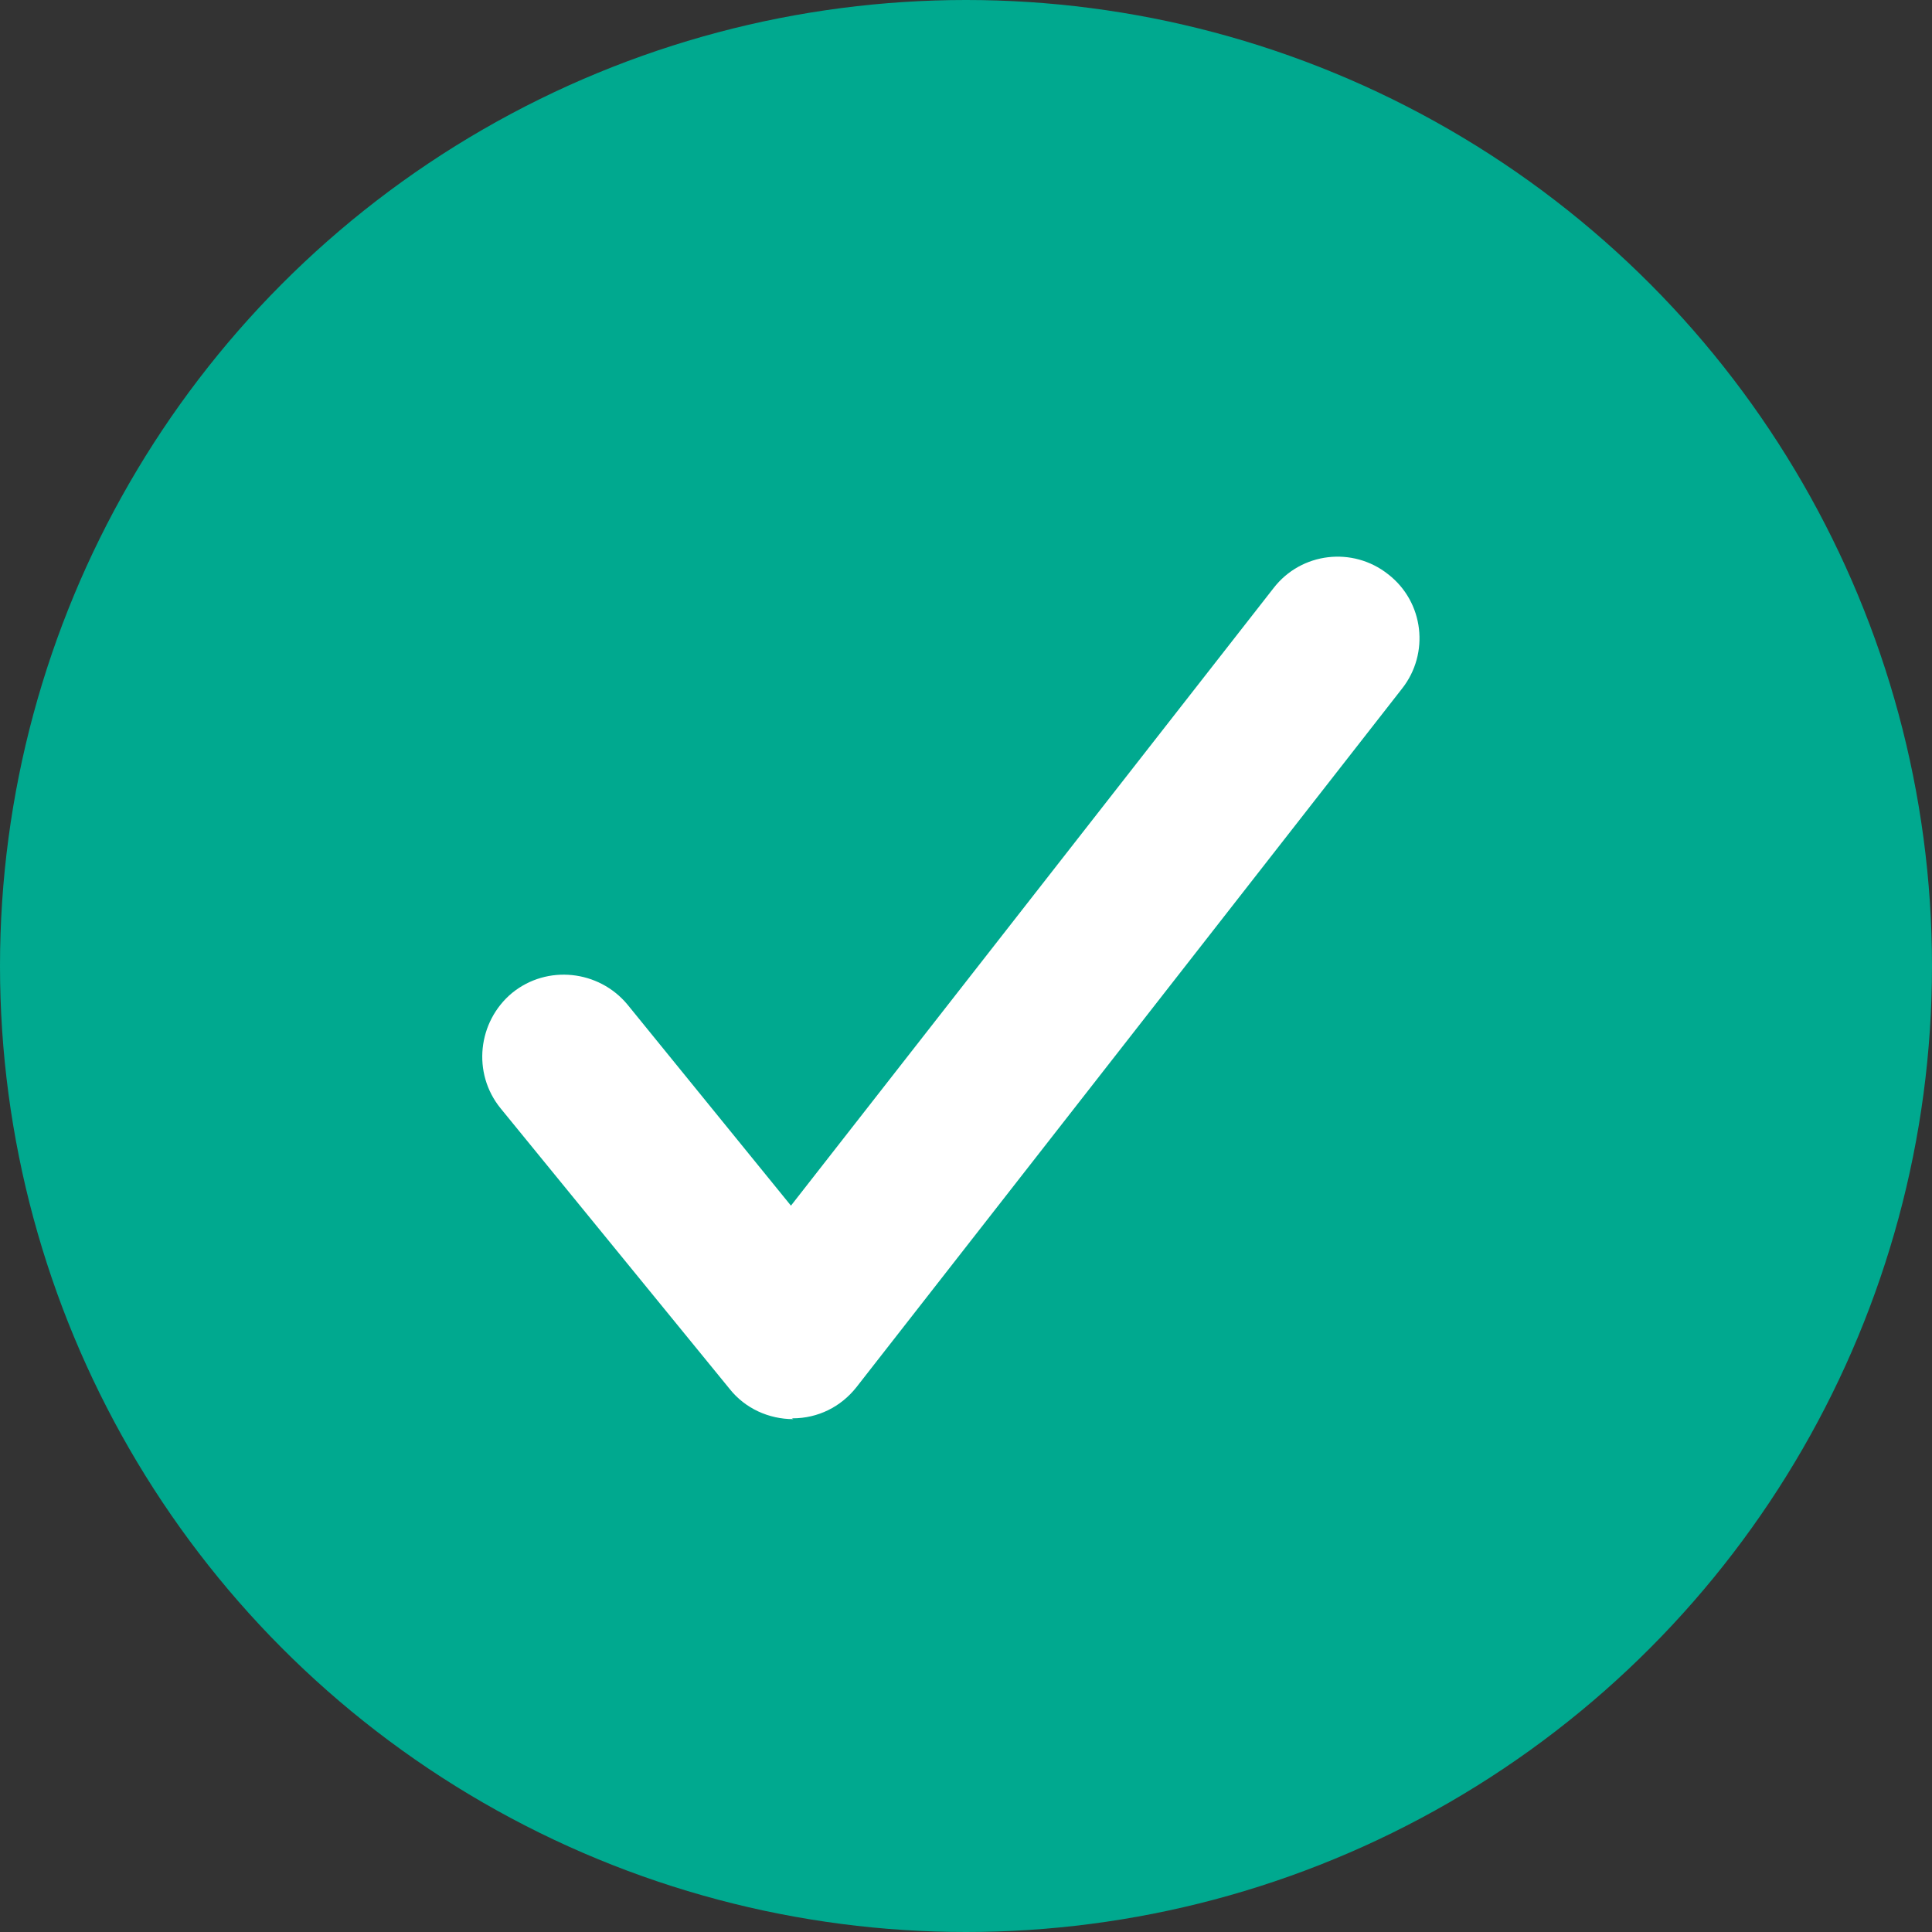
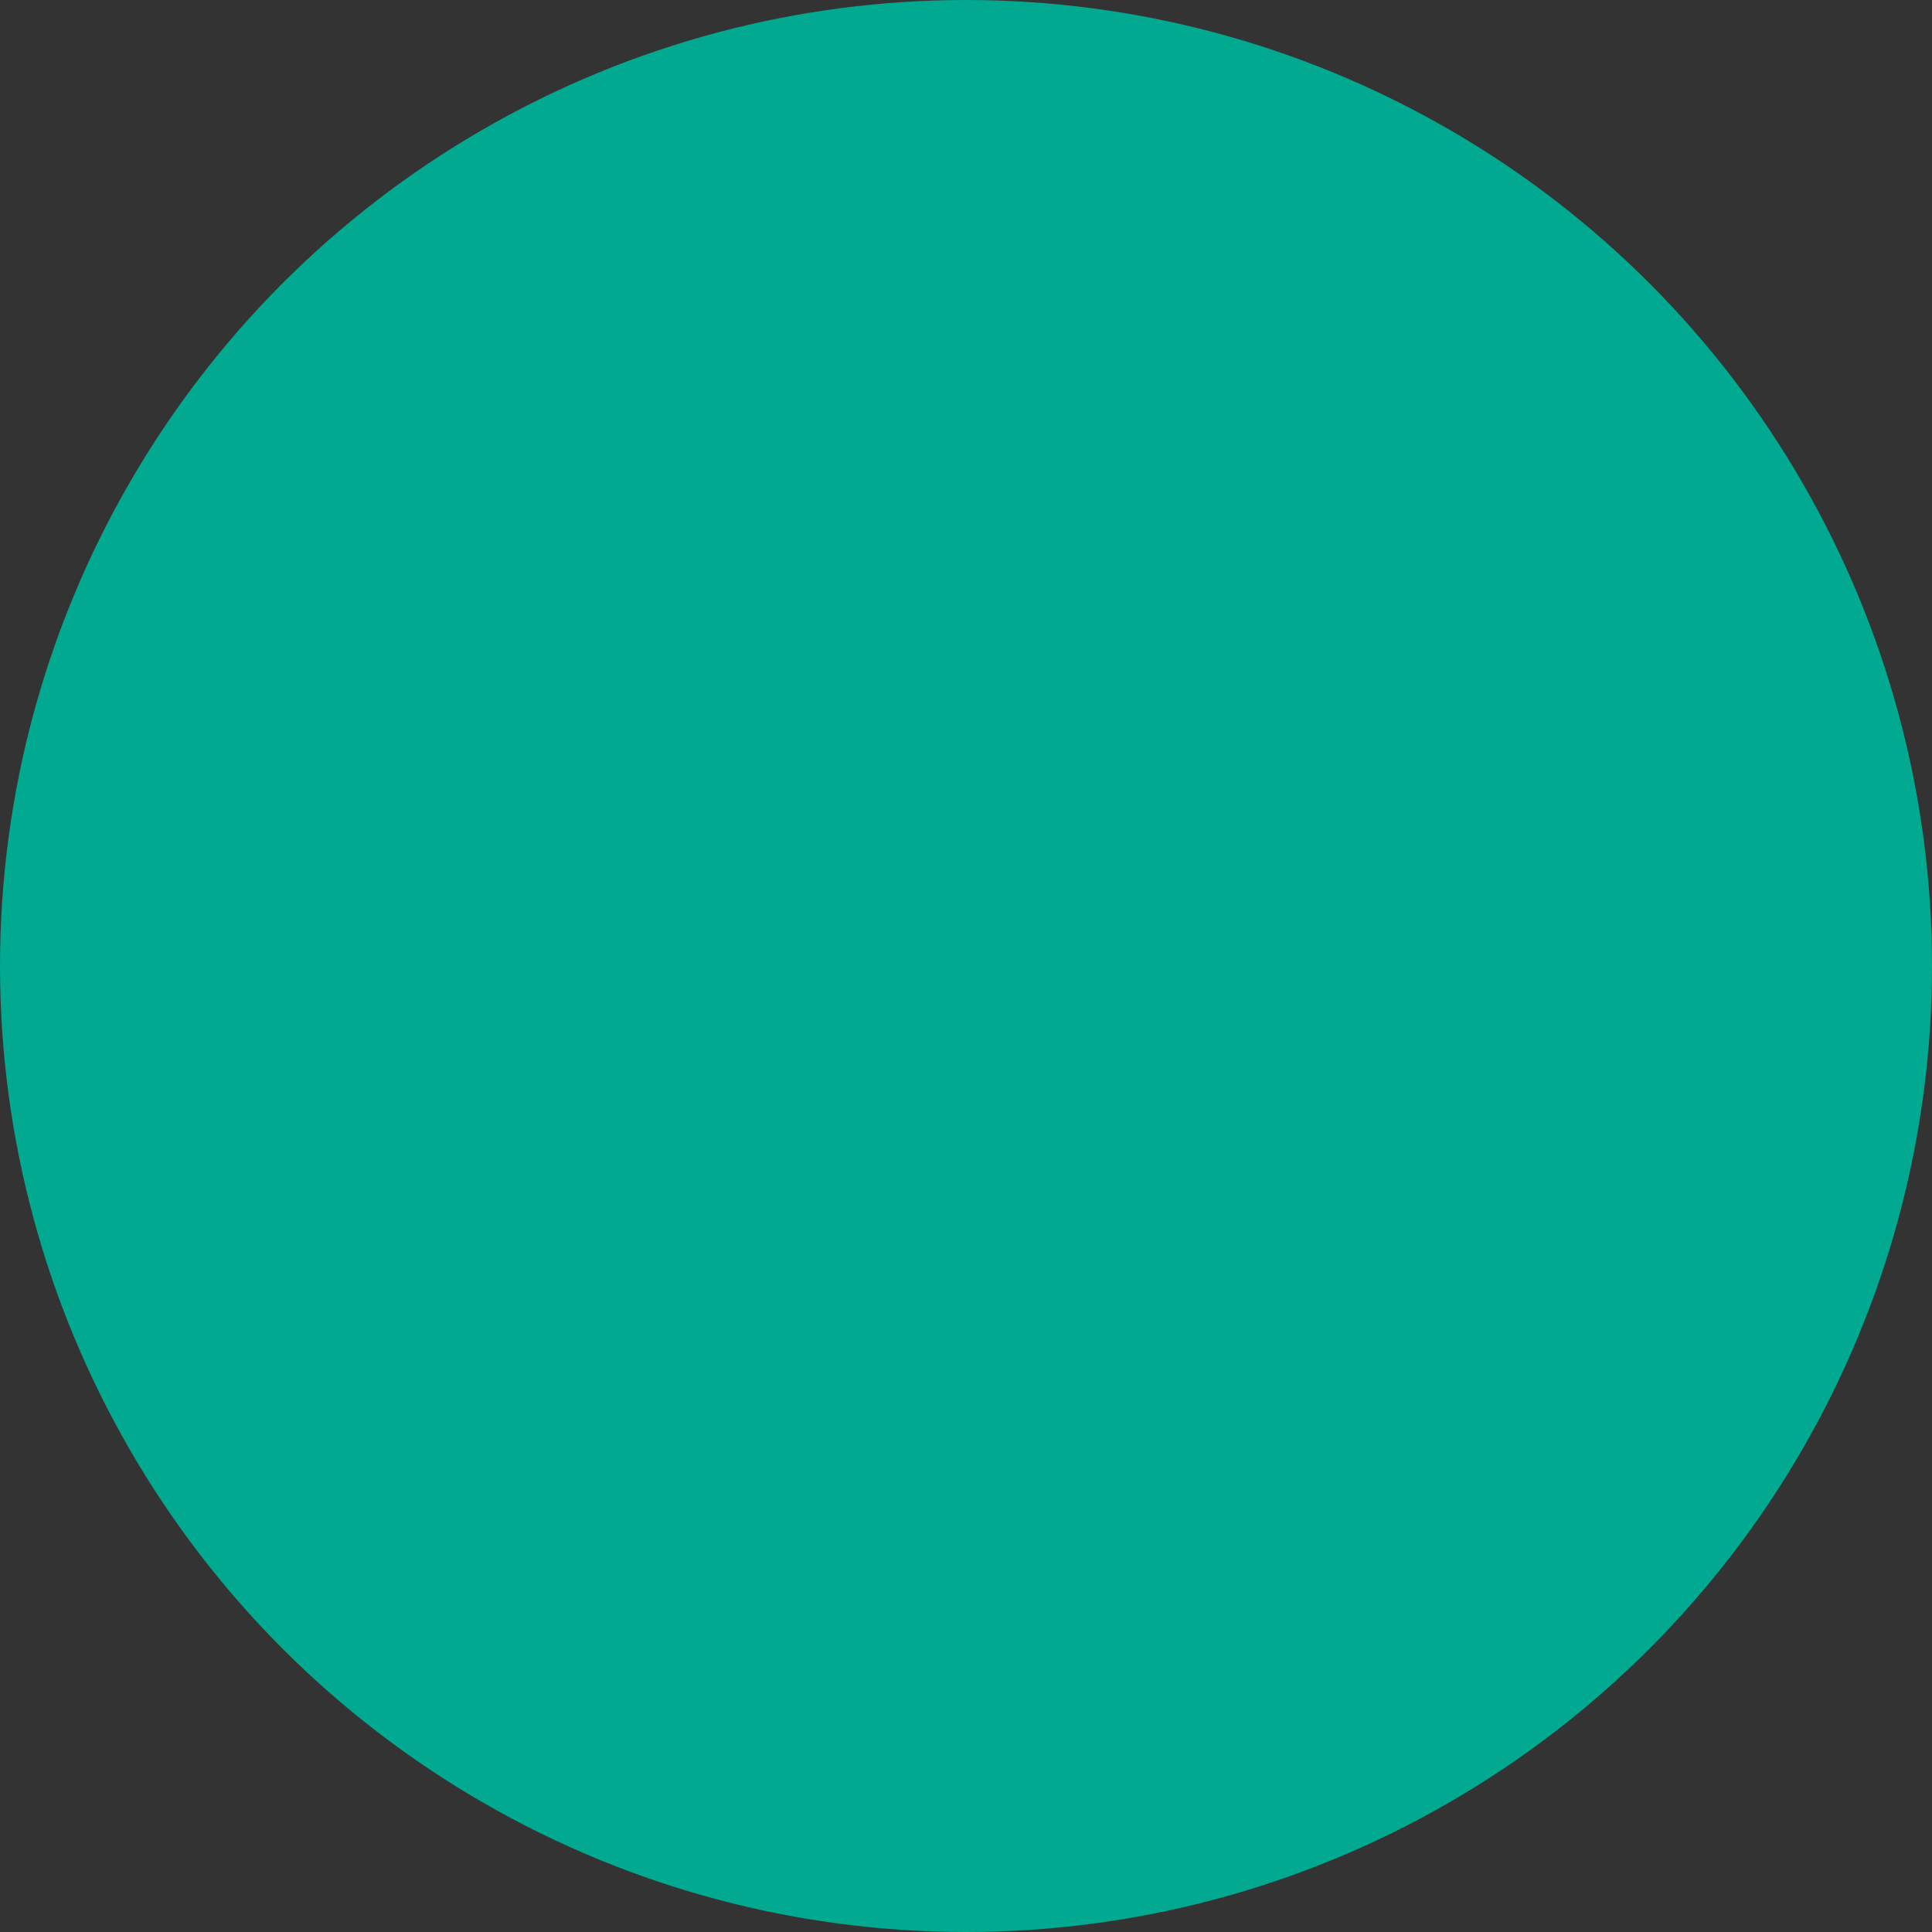
<svg xmlns="http://www.w3.org/2000/svg" id="uuid-6dd6b135-890f-4cd4-a716-45eb44bc4485" width="23.62" height="23.62" viewBox="0 0 23.62 23.62">
  <rect x="0" y="0" width="23.62" height="23.62" fill="#333333" stroke="none" />
  <circle cx="11.81" cy="11.81" r="11.81" fill="#00a98f" />
-   <path fill="#fff" d="M9.7,17.35c-.3,0-.59-.13-.78-.37l-2.8-3.43c-.35-.43-.28-1.06,.14-1.41,.43-.35,1.06-.28,1.41,.14l2,2.46,5.9-7.55c.34-.44,.97-.51,1.4-.17,.44,.34,.51,.97,.17,1.4l-6.67,8.54c-.19,.24-.47,.38-.78,.38h-.01Z" />
</svg>